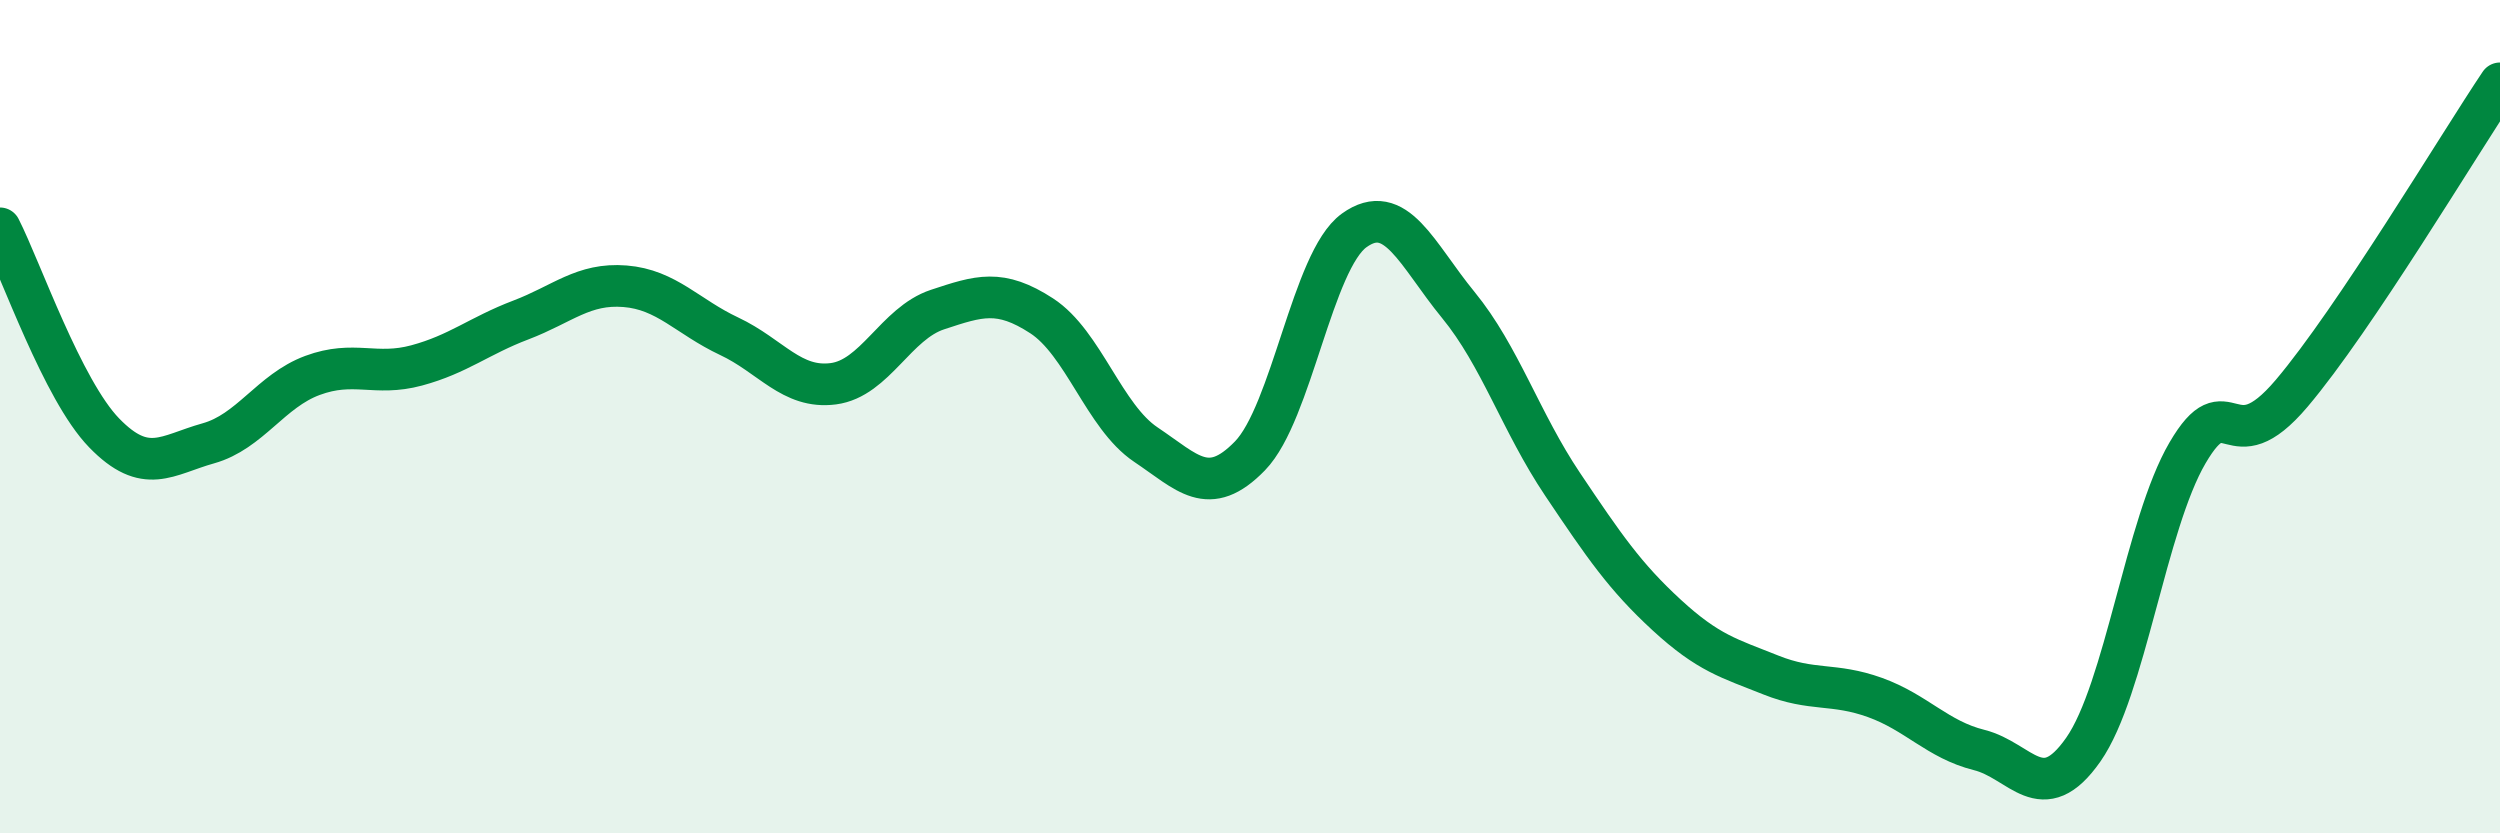
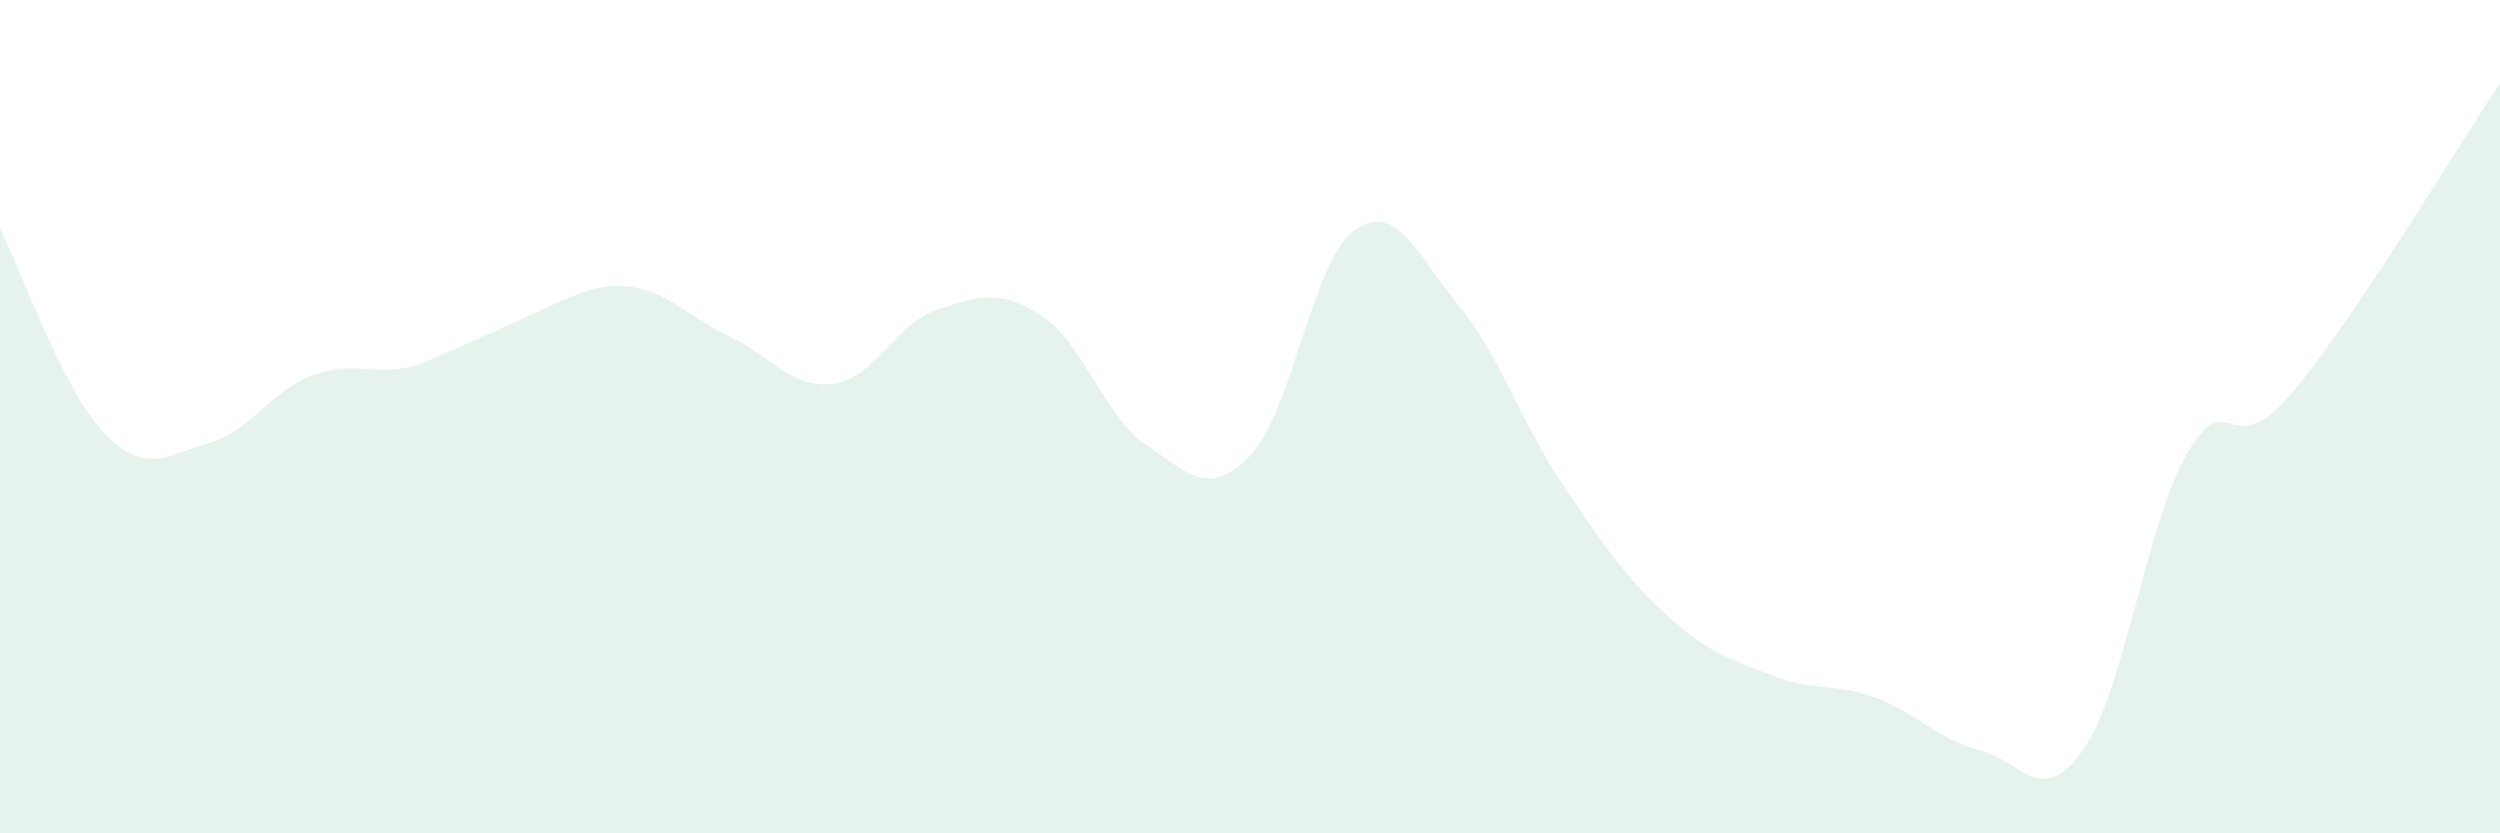
<svg xmlns="http://www.w3.org/2000/svg" width="60" height="20" viewBox="0 0 60 20">
-   <path d="M 0,5.48 C 0.5,6.46 1.5,9.36 2.5,10.39 C 3.5,11.42 4,10.92 5,10.64 C 6,10.36 6.5,9.38 7.5,9.01 C 8.5,8.64 9,9.04 10,8.77 C 11,8.5 11.5,8.06 12.5,7.68 C 13.5,7.3 14,6.79 15,6.87 C 16,6.95 16.5,7.6 17.5,8.07 C 18.5,8.54 19,9.34 20,9.21 C 21,9.08 21.5,7.76 22.5,7.43 C 23.5,7.1 24,6.93 25,7.58 C 26,8.23 26.5,10 27.5,10.67 C 28.5,11.34 29,11.97 30,10.94 C 31,9.91 31.5,6.25 32.5,5.53 C 33.5,4.81 34,6.1 35,7.32 C 36,8.54 36.5,10.13 37.5,11.62 C 38.5,13.11 39,13.84 40,14.76 C 41,15.68 41.5,15.8 42.5,16.2 C 43.5,16.6 44,16.38 45,16.74 C 46,17.1 46.5,17.75 47.5,18 C 48.5,18.25 49,19.42 50,17.99 C 51,16.56 51.5,12.58 52.5,10.87 C 53.5,9.16 53.5,11.21 55,9.44 C 56.5,7.67 59,3.49 60,2L60 20L0 20Z" fill="#008740" opacity="0.1" stroke-linecap="round" stroke-linejoin="round" />
-   <path d="M 0,5.48 C 0.5,6.46 1.5,9.36 2.5,10.39 C 3.5,11.42 4,10.92 5,10.64 C 6,10.36 6.5,9.38 7.5,9.01 C 8.5,8.64 9,9.04 10,8.77 C 11,8.5 11.5,8.06 12.5,7.68 C 13.5,7.3 14,6.79 15,6.87 C 16,6.95 16.5,7.6 17.5,8.07 C 18.5,8.54 19,9.34 20,9.21 C 21,9.08 21.5,7.76 22.5,7.43 C 23.5,7.1 24,6.93 25,7.58 C 26,8.23 26.5,10 27.5,10.67 C 28.5,11.34 29,11.97 30,10.94 C 31,9.91 31.5,6.25 32.5,5.53 C 33.5,4.81 34,6.1 35,7.32 C 36,8.54 36.5,10.13 37.5,11.62 C 38.5,13.11 39,13.84 40,14.76 C 41,15.68 41.5,15.8 42.5,16.2 C 43.5,16.6 44,16.38 45,16.74 C 46,17.1 46.5,17.75 47.5,18 C 48.5,18.25 49,19.42 50,17.99 C 51,16.56 51.5,12.58 52.5,10.87 C 53.5,9.16 53.5,11.21 55,9.44 C 56.5,7.67 59,3.49 60,2" stroke="#008740" stroke-width="1" fill="none" stroke-linecap="round" stroke-linejoin="round" />
+   <path d="M 0,5.48 C 0.5,6.46 1.5,9.36 2.5,10.39 C 3.5,11.42 4,10.92 5,10.64 C 6,10.36 6.5,9.38 7.5,9.01 C 8.5,8.64 9,9.04 10,8.77 C 13.5,7.3 14,6.79 15,6.87 C 16,6.95 16.5,7.6 17.5,8.07 C 18.5,8.54 19,9.34 20,9.21 C 21,9.08 21.5,7.76 22.5,7.43 C 23.5,7.1 24,6.93 25,7.58 C 26,8.23 26.5,10 27.5,10.67 C 28.5,11.34 29,11.97 30,10.94 C 31,9.91 31.5,6.25 32.5,5.53 C 33.5,4.81 34,6.1 35,7.32 C 36,8.54 36.5,10.13 37.5,11.62 C 38.5,13.11 39,13.84 40,14.76 C 41,15.68 41.5,15.8 42.5,16.2 C 43.5,16.6 44,16.38 45,16.74 C 46,17.1 46.5,17.75 47.5,18 C 48.5,18.25 49,19.42 50,17.99 C 51,16.56 51.5,12.58 52.5,10.87 C 53.5,9.16 53.5,11.21 55,9.44 C 56.5,7.67 59,3.49 60,2L60 20L0 20Z" fill="#008740" opacity="0.1" stroke-linecap="round" stroke-linejoin="round" />
</svg>